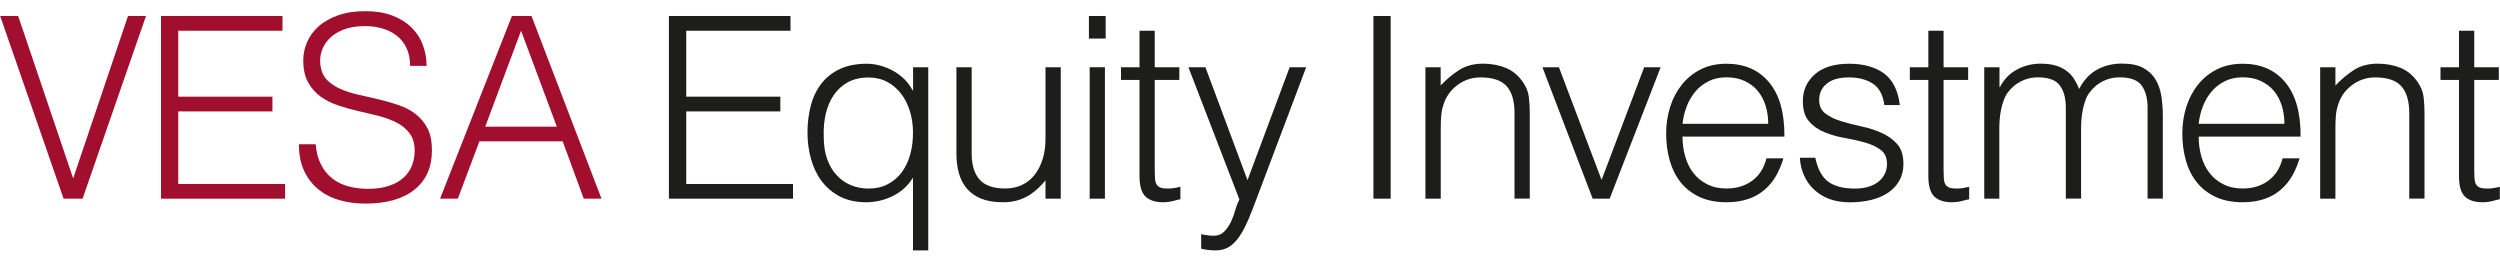
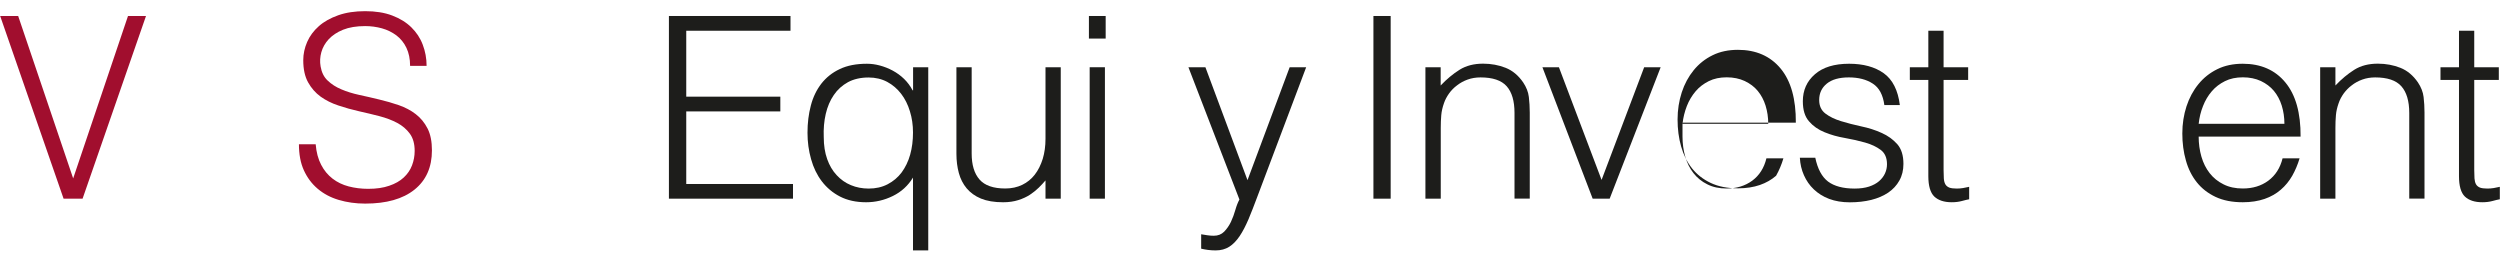
<svg xmlns="http://www.w3.org/2000/svg" version="1.1" id="Vrstva_1" x="0px" y="0px" width="300px" height="30.866px" viewBox="0 39.301 300 30.866" enable-background="new 0 39.301 300 30.866" xml:space="preserve">
  <g>
    <polygon fill="#A10E2E" points="0.02,41.22 2.18,41.22 8.78,60.71 15.36,41.22 17.52,41.22 9.91,63.141 7.63,63.141  " />
-     <polygon fill="#A10E2E" points="19.32,63.141 19.32,41.22 33.9,41.22 33.9,42.99 21.39,42.99 21.39,50.9 32.69,50.9 32.69,52.67    21.39,52.67 21.39,61.38 34.21,61.38 34.21,63.141  " />
    <g>
      <path fill="#A10E2E" d="M37.88,56.6c0.08,0.971,0.3,1.801,0.66,2.48c0.35,0.68,0.81,1.23,1.37,1.66s1.2,0.74,1.93,0.93    s1.51,0.29,2.34,0.29c0.98,0,1.82-0.12,2.53-0.37c0.71-0.24,1.29-0.57,1.74-0.99c0.45-0.42,0.78-0.899,0.99-1.449    c0.21-0.551,0.32-1.131,0.32-1.74c0-0.85-0.19-1.54-0.58-2.07c-0.39-0.53-0.89-0.96-1.51-1.29s-1.33-0.6-2.13-0.81    c-0.8-0.21-1.62-0.4-2.46-0.59s-1.67-0.42-2.47-0.69c-0.8-0.26-1.51-0.62-2.13-1.06c-0.62-0.45-1.12-1.02-1.51-1.72    c-0.39-0.7-0.58-1.59-0.58-2.66c0-0.75,0.16-1.48,0.47-2.19s0.78-1.34,1.4-1.89c0.62-0.55,1.4-0.98,2.33-1.31    c0.93-0.33,2.01-0.49,3.23-0.49c1.24,0,2.32,0.17,3.24,0.52c0.92,0.35,1.69,0.82,2.3,1.42c0.61,0.6,1.07,1.29,1.37,2.09    c0.3,0.79,0.46,1.63,0.46,2.53h-1.98c0-0.83-0.15-1.55-0.44-2.16s-0.7-1.11-1.2-1.49c-0.51-0.38-1.09-0.67-1.74-0.85    c-0.65-0.18-1.32-0.27-2.01-0.27c-1.05,0-1.94,0.15-2.66,0.44c-0.72,0.29-1.29,0.68-1.72,1.14c-0.43,0.47-0.72,0.98-0.88,1.55    s-0.19,1.14-0.09,1.71c0.12,0.71,0.4,1.28,0.85,1.7c0.45,0.43,0.99,0.78,1.64,1.05c0.65,0.28,1.37,0.5,2.15,0.67    c0.78,0.17,1.58,0.35,2.39,0.55c0.81,0.19,1.6,0.42,2.36,0.68c0.76,0.27,1.44,0.62,2.02,1.07c0.59,0.45,1.06,1.02,1.42,1.72    c0.36,0.7,0.53,1.58,0.53,2.63c0,2.03-0.7,3.6-2.1,4.721c-1.4,1.119-3.37,1.67-5.91,1.67c-1.14,0-2.19-0.15-3.17-0.44    s-1.82-0.74-2.53-1.34c-0.71-0.601-1.26-1.341-1.66-2.22c-0.4-0.881-0.59-1.92-0.59-3.121h2.01V56.6z" />
-       <path fill="#A10E2E" d="M52.81,63.141l8.62-21.921h2.35l8.4,21.921h-2.13l-2.53-6.881h-9.99l-2.59,6.881H52.81z M58.23,54.5h8.59    l-4.29-11.51L58.23,54.5z" />
      <polygon fill="#1D1D1B" points="80.27,63.141 80.27,41.22 94.86,41.22 94.86,42.99 82.35,42.99 82.35,50.9 93.64,50.9     93.64,52.67 82.35,52.67 82.35,61.38 95.16,61.38 95.16,63.141   " />
      <path fill="#1D1D1B" d="M109.56,47.37h1.83V69.35h-1.83v-8.74c-0.59,0.971-1.4,1.711-2.42,2.211s-2.09,0.75-3.21,0.75    c-1.2,0-2.24-0.23-3.12-0.68c-0.88-0.451-1.61-1.07-2.19-1.83c-0.58-0.761-1.01-1.65-1.29-2.66c-0.29-1.021-0.43-2.07-0.43-3.17    c0-1.16,0.13-2.24,0.4-3.26c0.26-1.01,0.69-1.89,1.26-2.63c0.58-0.74,1.31-1.33,2.21-1.75c0.89-0.43,1.98-0.64,3.26-0.64    c0.51,0,1.03,0.07,1.55,0.21c0.52,0.14,1.04,0.34,1.54,0.61s0.96,0.6,1.37,1c0.42,0.41,0.75,0.86,1.02,1.37h0.06v-2.77H109.56z     M109.56,55.2c0-0.89-0.12-1.74-0.37-2.54c-0.24-0.8-0.59-1.5-1.05-2.1s-1.02-1.08-1.67-1.43c-0.66-0.35-1.41-0.53-2.24-0.53    c-0.95,0-1.78,0.19-2.47,0.56c-0.69,0.38-1.26,0.89-1.7,1.54c-0.45,0.65-0.77,1.41-0.97,2.27c-0.2,0.86-0.28,1.79-0.24,2.79    c0,0.99,0.14,1.87,0.41,2.631c0.27,0.76,0.65,1.409,1.14,1.93c0.49,0.529,1.05,0.93,1.71,1.199c0.65,0.271,1.36,0.41,2.13,0.41    c0.85,0,1.61-0.17,2.28-0.52s1.23-0.82,1.68-1.42c0.44-0.6,0.79-1.311,1.02-2.131C109.45,57.04,109.56,56.15,109.56,55.2" />
      <path fill="#1D1D1B" d="M125.46,47.37h1.83v15.771h-1.83v-2.19c-0.24,0.29-0.52,0.58-0.82,0.88c-0.31,0.3-0.66,0.58-1.05,0.84    c-0.4,0.26-0.86,0.471-1.39,0.641c-0.53,0.17-1.14,0.26-1.83,0.26c-1.06,0-1.94-0.15-2.65-0.44c-0.71-0.29-1.28-0.71-1.72-1.229    c-0.44-0.53-0.75-1.141-0.94-1.84c-0.19-0.701-0.29-1.471-0.29-2.301V47.37h1.83v10.35c0,1.36,0.31,2.4,0.94,3.12    c0.63,0.721,1.66,1.08,3.1,1.08c0.75,0,1.43-0.15,2.03-0.439c0.6-0.291,1.1-0.7,1.51-1.23c0.41-0.529,0.72-1.16,0.95-1.891    c0.22-0.729,0.33-1.529,0.33-2.399V47.37z" />
      <path fill="#1D1D1B" d="M130.67,41.22h2.01v2.71h-2.01V41.22z M130.76,47.37h1.83v15.771h-1.83V47.37z" />
-       <path fill="#1D1D1B" d="M141.65,63.21c-0.22,0.04-0.52,0.11-0.88,0.21c-0.37,0.1-0.77,0.15-1.22,0.15c-0.91,0-1.61-0.23-2.09-0.68    c-0.48-0.461-0.72-1.281-0.72-2.451V48.89h-2.22v-1.52h2.22v-4.38h1.83v4.38h2.95v1.52h-2.95V59.7c0,0.39,0.01,0.72,0.03,1.01    s0.08,0.521,0.18,0.7c0.1,0.18,0.26,0.31,0.47,0.4c0.21,0.08,0.51,0.119,0.9,0.119c0.24,0,0.49-0.02,0.75-0.06    c0.26-0.04,0.5-0.09,0.75-0.15V63.21L141.65,63.21z" />
      <path fill="#1D1D1B" d="M144.12,67.41c0.24,0.04,0.49,0.08,0.75,0.12c0.25,0.04,0.51,0.06,0.78,0.06c0.51,0,0.92-0.16,1.25-0.49    c0.32-0.33,0.59-0.72,0.81-1.17c0.21-0.459,0.39-0.93,0.53-1.43c0.14-0.5,0.31-0.92,0.49-1.26l-6.12-15.87h2.04l5.05,13.55    l5.06-13.55h1.98l-5.87,15.56c-0.37,1-0.72,1.891-1.05,2.68c-0.34,0.791-0.69,1.471-1.06,2.021c-0.38,0.56-0.79,0.99-1.25,1.28    c-0.46,0.29-1,0.439-1.63,0.439c-0.33,0-0.64-0.02-0.93-0.06s-0.57-0.09-0.81-0.149v-1.73H144.12z" />
      <rect x="164.811" y="41.22" fill="#1D1D1B" width="2.069" height="21.921" />
      <path fill="#1D1D1B" d="M172.88,63.141h-1.83V47.37h1.83v2.19c0.729-0.77,1.49-1.4,2.271-1.89c0.789-0.49,1.72-0.73,2.82-0.73    c0.969,0,1.879,0.17,2.709,0.5s1.53,0.92,2.101,1.75c0.38,0.57,0.61,1.15,0.68,1.75c0.07,0.6,0.11,1.22,0.11,1.87v10.32h-1.83    V52.85c0-1.42-0.311-2.49-0.94-3.2s-1.68-1.06-3.14-1.06c-0.57,0-1.08,0.09-1.551,0.26c-0.469,0.17-0.889,0.4-1.26,0.69    c-0.379,0.28-0.699,0.61-0.959,0.97c-0.261,0.37-0.471,0.75-0.61,1.16c-0.181,0.51-0.29,0.99-0.33,1.46    c-0.04,0.47-0.06,0.97-0.06,1.52v8.491H172.88z" />
      <polygon fill="#1D1D1B" points="185.09,47.37 187.07,47.37 192.189,60.891 197.3,47.37 199.279,47.37 193.16,63.141     191.12,63.141   " />
-       <path fill="#1D1D1B" d="M201.9,55.68c0,0.851,0.109,1.66,0.33,2.42c0.22,0.76,0.549,1.42,0.99,1.98    c0.439,0.561,0.989,1.01,1.659,1.34c0.67,0.34,1.44,0.5,2.31,0.5c1.201,0,2.221-0.311,3.08-0.939    c0.851-0.631,1.42-1.521,1.701-2.681h2.039c-0.22,0.75-0.52,1.45-0.88,2.091c-0.36,0.64-0.819,1.199-1.37,1.67    c-0.55,0.479-1.199,0.85-1.949,1.109s-1.621,0.4-2.621,0.4c-1.26,0-2.34-0.211-3.26-0.641c-0.91-0.43-1.66-1.01-2.25-1.75    s-1.02-1.609-1.31-2.619c-0.29-1.011-0.431-2.091-0.431-3.241c0-1.16,0.17-2.24,0.5-3.26c0.33-1.01,0.811-1.9,1.431-2.66    c0.62-0.76,1.37-1.36,2.271-1.8c0.89-0.44,1.909-0.65,3.039-0.65c2.17,0,3.881,0.75,5.12,2.24c1.24,1.49,1.851,3.66,1.83,6.5    H201.9V55.68z M212.189,54.16c0-0.77-0.109-1.5-0.319-2.18s-0.53-1.27-0.94-1.77s-0.939-0.89-1.57-1.19    c-0.629-0.29-1.35-0.44-2.159-0.44s-1.53,0.15-2.15,0.46s-1.149,0.71-1.58,1.22c-0.43,0.51-0.79,1.1-1.05,1.771    c-0.26,0.67-0.439,1.38-0.52,2.13H212.189L212.189,54.16z" />
+       <path fill="#1D1D1B" d="M201.9,55.68c0,0.851,0.109,1.66,0.33,2.42c0.22,0.76,0.549,1.42,0.99,1.98    c0.439,0.561,0.989,1.01,1.659,1.34c0.67,0.34,1.44,0.5,2.31,0.5c1.201,0,2.221-0.311,3.08-0.939    c0.851-0.631,1.42-1.521,1.701-2.681h2.039c-0.22,0.75-0.52,1.45-0.88,2.091c-0.55,0.479-1.199,0.85-1.949,1.109s-1.621,0.4-2.621,0.4c-1.26,0-2.34-0.211-3.26-0.641c-0.91-0.43-1.66-1.01-2.25-1.75    s-1.02-1.609-1.31-2.619c-0.29-1.011-0.431-2.091-0.431-3.241c0-1.16,0.17-2.24,0.5-3.26c0.33-1.01,0.811-1.9,1.431-2.66    c0.62-0.76,1.37-1.36,2.271-1.8c0.89-0.44,1.909-0.65,3.039-0.65c2.17,0,3.881,0.75,5.12,2.24c1.24,1.49,1.851,3.66,1.83,6.5    H201.9V55.68z M212.189,54.16c0-0.77-0.109-1.5-0.319-2.18s-0.53-1.27-0.94-1.77s-0.939-0.89-1.57-1.19    c-0.629-0.29-1.35-0.44-2.159-0.44s-1.53,0.15-2.15,0.46s-1.149,0.71-1.58,1.22c-0.43,0.51-0.79,1.1-1.05,1.771    c-0.26,0.67-0.439,1.38-0.52,2.13H212.189L212.189,54.16z" />
      <path fill="#1D1D1B" d="M217.83,58.21c0.279,1.36,0.8,2.32,1.54,2.88c0.739,0.551,1.8,0.84,3.18,0.84c0.67,0,1.25-0.08,1.74-0.24    c0.479-0.159,0.89-0.379,1.2-0.649c0.31-0.271,0.55-0.58,0.71-0.931c0.159-0.35,0.239-0.709,0.239-1.1c0-0.77-0.25-1.34-0.75-1.72    c-0.5-0.37-1.119-0.67-1.869-0.88s-1.561-0.4-2.43-0.551c-0.881-0.149-1.69-0.379-2.44-0.689c-0.75-0.3-1.38-0.74-1.87-1.31    c-0.5-0.57-0.74-1.37-0.74-2.41c0-1.32,0.48-2.4,1.45-3.24c0.96-0.84,2.33-1.26,4.101-1.26c1.699,0,3.09,0.38,4.159,1.14    c1.06,0.76,1.71,2.04,1.931,3.82h-1.86c-0.16-1.22-0.62-2.08-1.38-2.57c-0.76-0.5-1.721-0.75-2.881-0.75    c-1.159,0-2.039,0.25-2.649,0.75s-0.91,1.15-0.91,1.96c0,0.71,0.25,1.25,0.75,1.63c0.5,0.38,1.12,0.68,1.87,0.91    s1.561,0.44,2.439,0.63c0.871,0.18,1.681,0.44,2.431,0.78c0.75,0.33,1.38,0.79,1.88,1.35c0.5,0.57,0.74,1.36,0.74,2.37    c0,0.75-0.16,1.421-0.49,2c-0.32,0.58-0.77,1.06-1.34,1.45c-0.57,0.38-1.24,0.67-2.03,0.87c-0.78,0.19-1.64,0.29-2.569,0.29    c-0.94,0-1.76-0.141-2.48-0.41s-1.33-0.66-1.84-1.141c-0.51-0.479-0.9-1.049-1.189-1.699c-0.291-0.65-0.451-1.35-0.49-2.1h1.85    V58.21z" />
      <path fill="#1D1D1B" d="M236.311,63.21c-0.221,0.04-0.521,0.11-0.881,0.21c-0.369,0.1-0.77,0.15-1.22,0.15    c-0.92,0-1.61-0.23-2.09-0.68c-0.479-0.461-0.72-1.281-0.72-2.451V48.89h-2.221v-1.52h2.221v-4.38h1.83v4.38h2.949v1.52h-2.949    V59.7c0,0.39,0.01,0.72,0.029,1.01s0.08,0.521,0.18,0.7c0.101,0.18,0.261,0.31,0.471,0.4c0.21,0.08,0.51,0.119,0.9,0.119    c0.239,0,0.489-0.02,0.75-0.06c0.25-0.04,0.5-0.09,0.739-0.15v1.49H236.311z" />
-       <path fill="#1D1D1B" d="M239.939,63.141h-1.83V47.37h1.83v2.37H240c0.471-0.91,1.13-1.61,2.01-2.08c0.87-0.48,1.83-0.72,2.86-0.72    c0.729,0,1.351,0.08,1.86,0.24c0.51,0.16,0.939,0.38,1.289,0.65c0.36,0.27,0.65,0.59,0.881,0.96c0.229,0.37,0.43,0.76,0.59,1.19    c0.529-1.03,1.229-1.8,2.119-2.3c0.891-0.5,1.891-0.75,3.031-0.75c1.079,0,1.93,0.18,2.569,0.53s1.13,0.82,1.47,1.4    s0.57,1.24,0.69,2c0.11,0.75,0.17,1.52,0.17,2.31v9.96h-1.83v-10.9c0-1.14-0.239-2.03-0.72-2.68c-0.48-0.65-1.37-0.97-2.66-0.97    c-0.67,0-1.32,0.15-1.93,0.44c-0.62,0.29-1.16,0.74-1.631,1.35c-0.209,0.26-0.369,0.57-0.5,0.93    c-0.129,0.35-0.239,0.72-0.319,1.11c-0.08,0.39-0.14,0.77-0.17,1.16c-0.03,0.38-0.05,0.74-0.05,1.06v8.5h-1.83v-10.9    c0-1.14-0.24-2.03-0.721-2.68c-0.479-0.65-1.369-0.97-2.66-0.97c-0.67,0-1.319,0.15-1.93,0.44c-0.619,0.29-1.16,0.74-1.63,1.35    c-0.2,0.26-0.37,0.57-0.5,0.93c-0.13,0.35-0.239,0.72-0.319,1.11c-0.08,0.39-0.141,0.77-0.17,1.16    c-0.031,0.38-0.051,0.74-0.051,1.06v8.511H239.939z" />
      <path fill="#1D1D1B" d="M263.84,55.68c0,0.851,0.11,1.66,0.33,2.42c0.221,0.76,0.55,1.42,0.99,1.98    c0.439,0.561,0.99,1.01,1.66,1.34c0.67,0.34,1.439,0.5,2.31,0.5c1.2,0,2.22-0.311,3.07-0.939c0.85-0.631,1.42-1.521,1.71-2.681    h2.04c-0.22,0.75-0.521,1.45-0.88,2.091c-0.37,0.64-0.82,1.199-1.37,1.67c-0.55,0.479-1.2,0.85-1.95,1.109s-1.63,0.4-2.62,0.4    c-1.26,0-2.34-0.211-3.26-0.641c-0.91-0.43-1.66-1.01-2.25-1.75c-0.591-0.74-1.03-1.609-1.31-2.619    c-0.291-1.011-0.431-2.091-0.431-3.241c0-1.16,0.17-2.24,0.5-3.26c0.33-1.01,0.81-1.9,1.431-2.66c0.619-0.76,1.369-1.36,2.27-1.8    c0.89-0.44,1.91-0.65,3.05-0.65c2.17,0,3.88,0.75,5.11,2.24c1.24,1.49,1.85,3.66,1.83,6.5h-12.23V55.68z M274.13,54.16    c0-0.77-0.11-1.5-0.319-2.18c-0.211-0.68-0.531-1.27-0.94-1.77c-0.42-0.5-0.94-0.89-1.57-1.19c-0.63-0.29-1.35-0.44-2.159-0.44    c-0.811,0-1.531,0.15-2.15,0.46c-0.62,0.31-1.15,0.71-1.58,1.22c-0.439,0.51-0.79,1.1-1.051,1.771    c-0.27,0.67-0.439,1.38-0.52,2.13H274.13L274.13,54.16z" />
      <path fill="#1D1D1B" d="M280.25,63.141h-1.83V47.37h1.83v2.19c0.73-0.77,1.49-1.4,2.27-1.89c0.78-0.49,1.721-0.73,2.82-0.73    c0.971,0,1.881,0.17,2.71,0.5c0.83,0.33,1.53,0.92,2.101,1.75c0.379,0.57,0.609,1.15,0.68,1.75s0.109,1.22,0.109,1.87v10.32h-1.83    V52.85c0-1.42-0.319-2.49-0.949-3.2c-0.631-0.71-1.68-1.06-3.141-1.06c-0.569,0-1.08,0.09-1.55,0.26s-0.89,0.4-1.26,0.69    c-0.38,0.28-0.69,0.61-0.96,0.97c-0.26,0.37-0.471,0.75-0.609,1.16c-0.181,0.51-0.291,0.99-0.33,1.46    c-0.041,0.47-0.061,0.97-0.061,1.52V63.141z" />
      <path fill="#1D1D1B" d="M299.98,63.21c-0.221,0.04-0.51,0.11-0.881,0.21c-0.369,0.1-0.77,0.15-1.22,0.15    c-0.92,0-1.61-0.23-2.09-0.68c-0.479-0.461-0.71-1.281-0.71-2.451V48.89h-2.221v-1.52h2.221v-4.38h1.83v4.38h2.949v1.52h-2.949    V59.7c0,0.39,0.01,0.72,0.029,1.01c0.021,0.29,0.08,0.521,0.181,0.7s0.26,0.31,0.47,0.4c0.21,0.08,0.51,0.119,0.9,0.119    c0.24,0,0.49-0.02,0.75-0.06c0.25-0.04,0.5-0.09,0.74-0.15V63.21L299.98,63.21z" />
    </g>
  </g>
</svg>